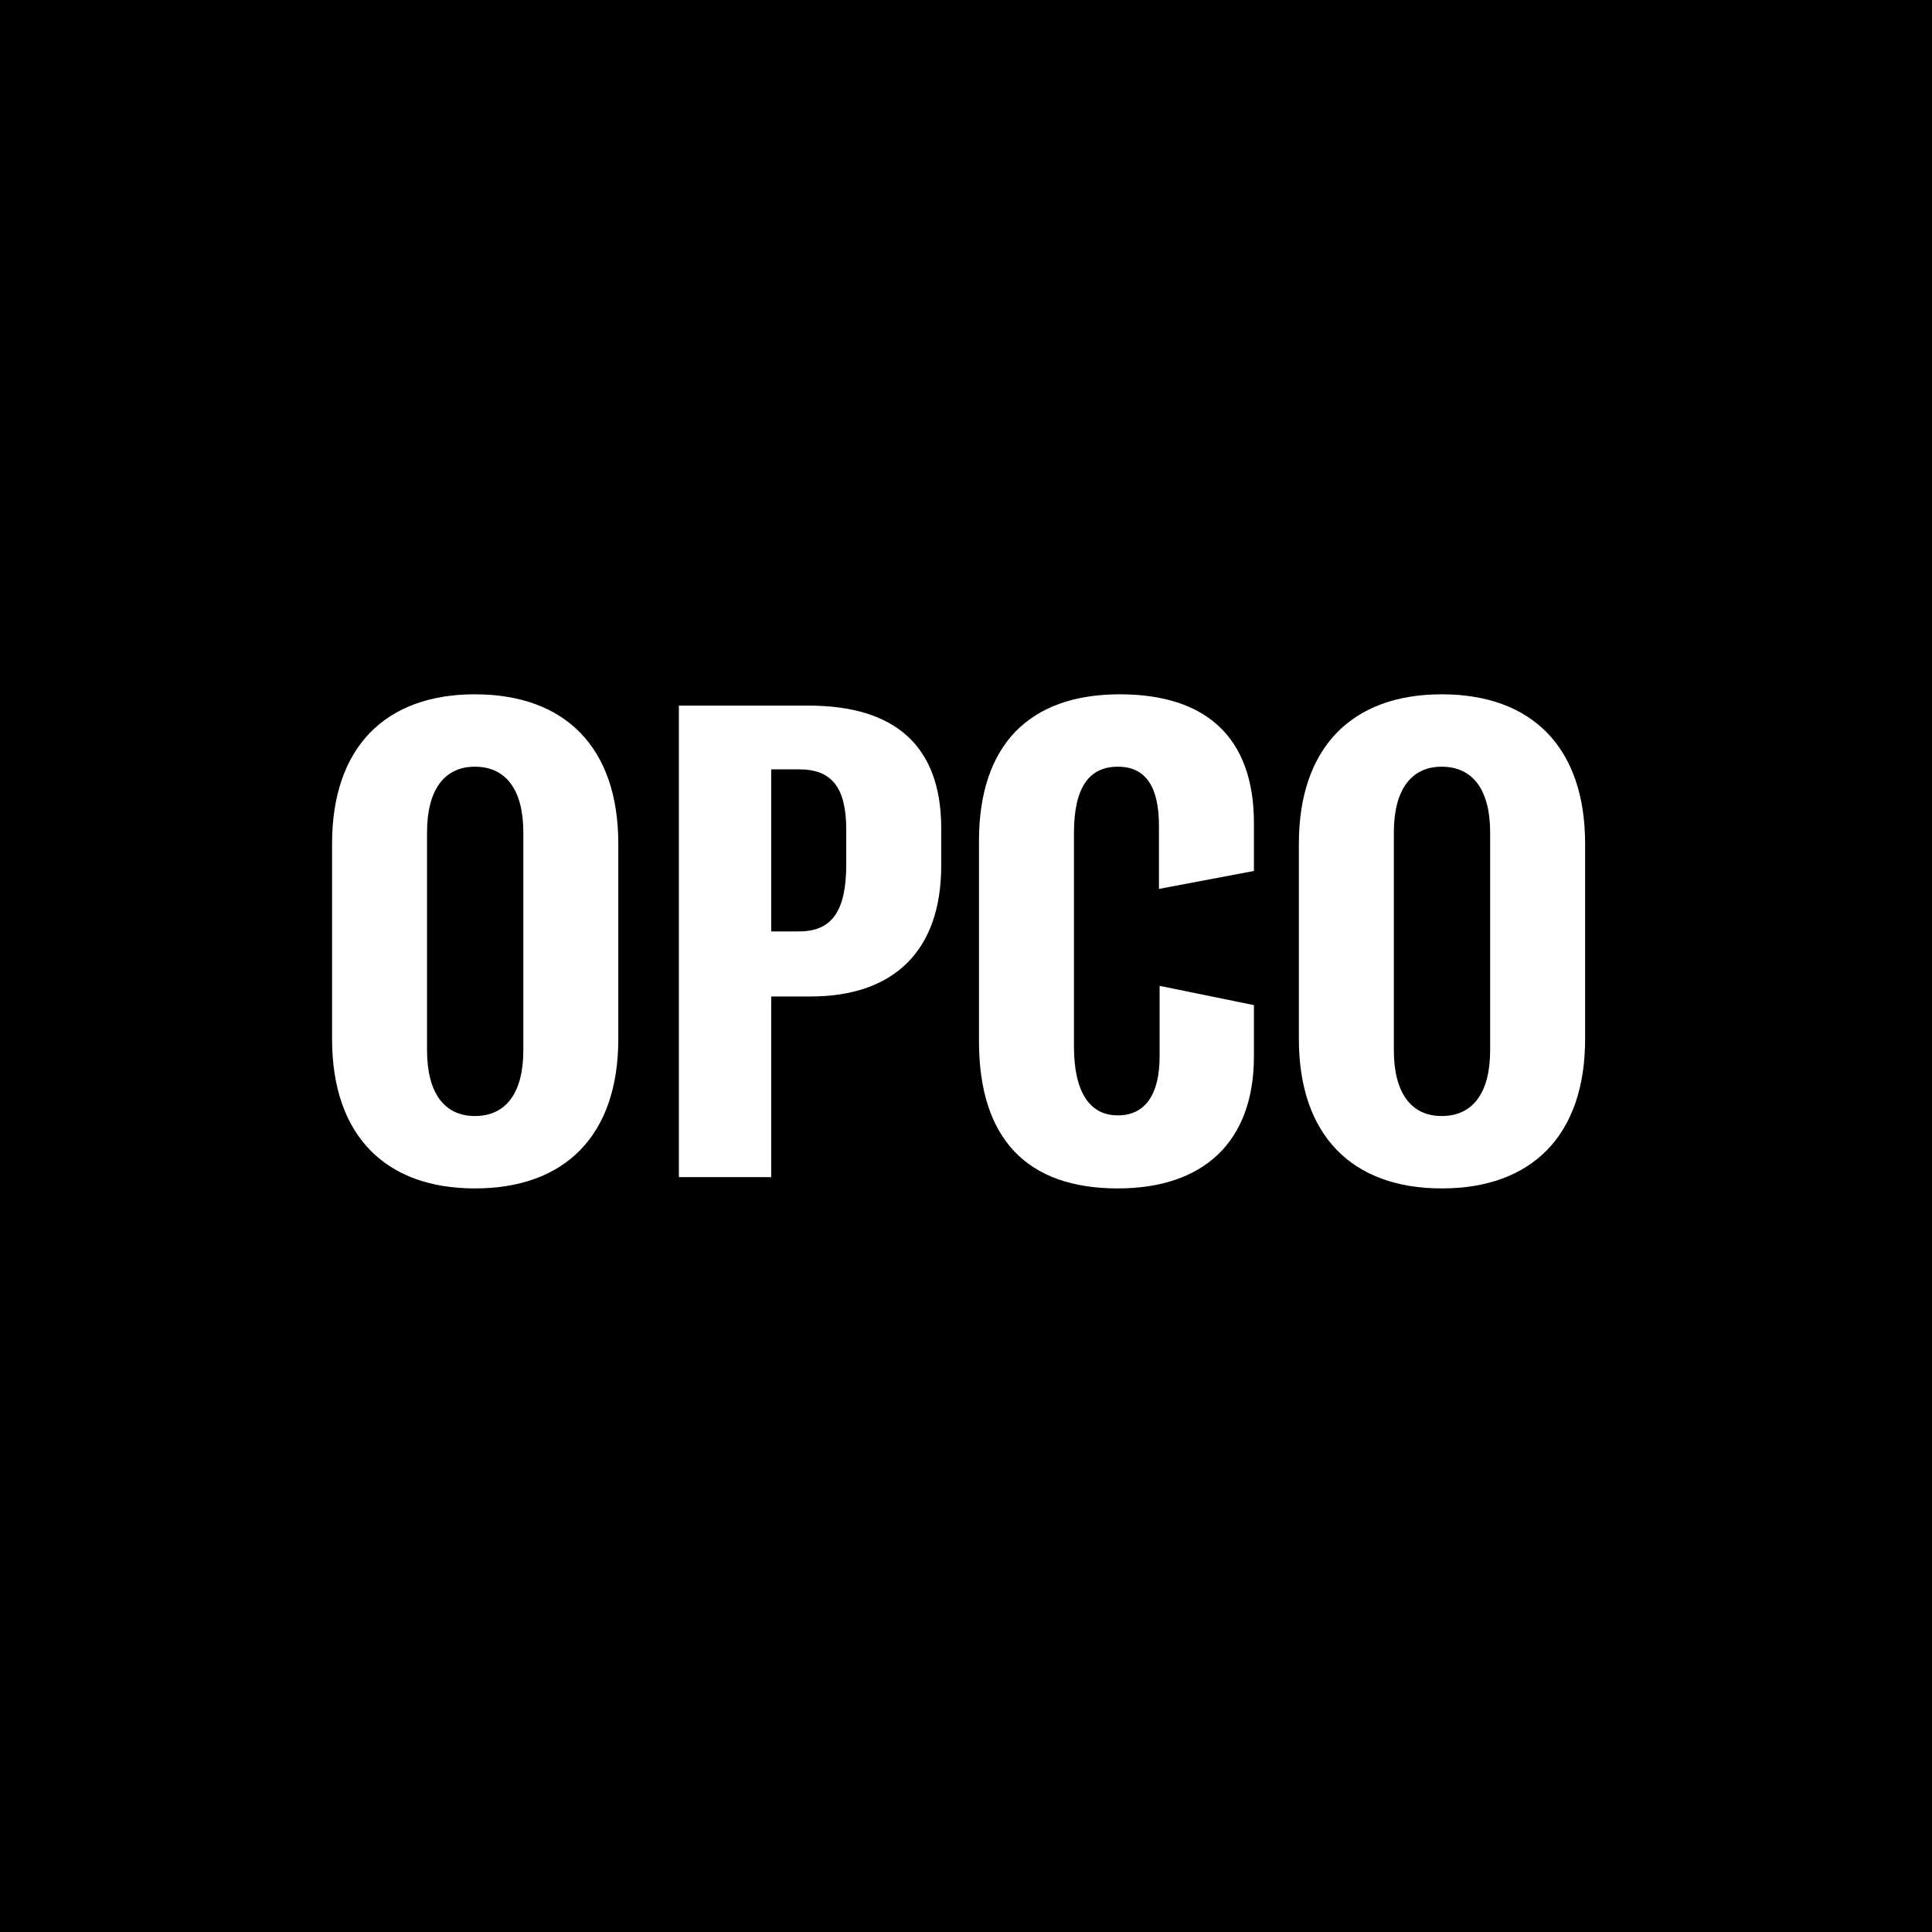
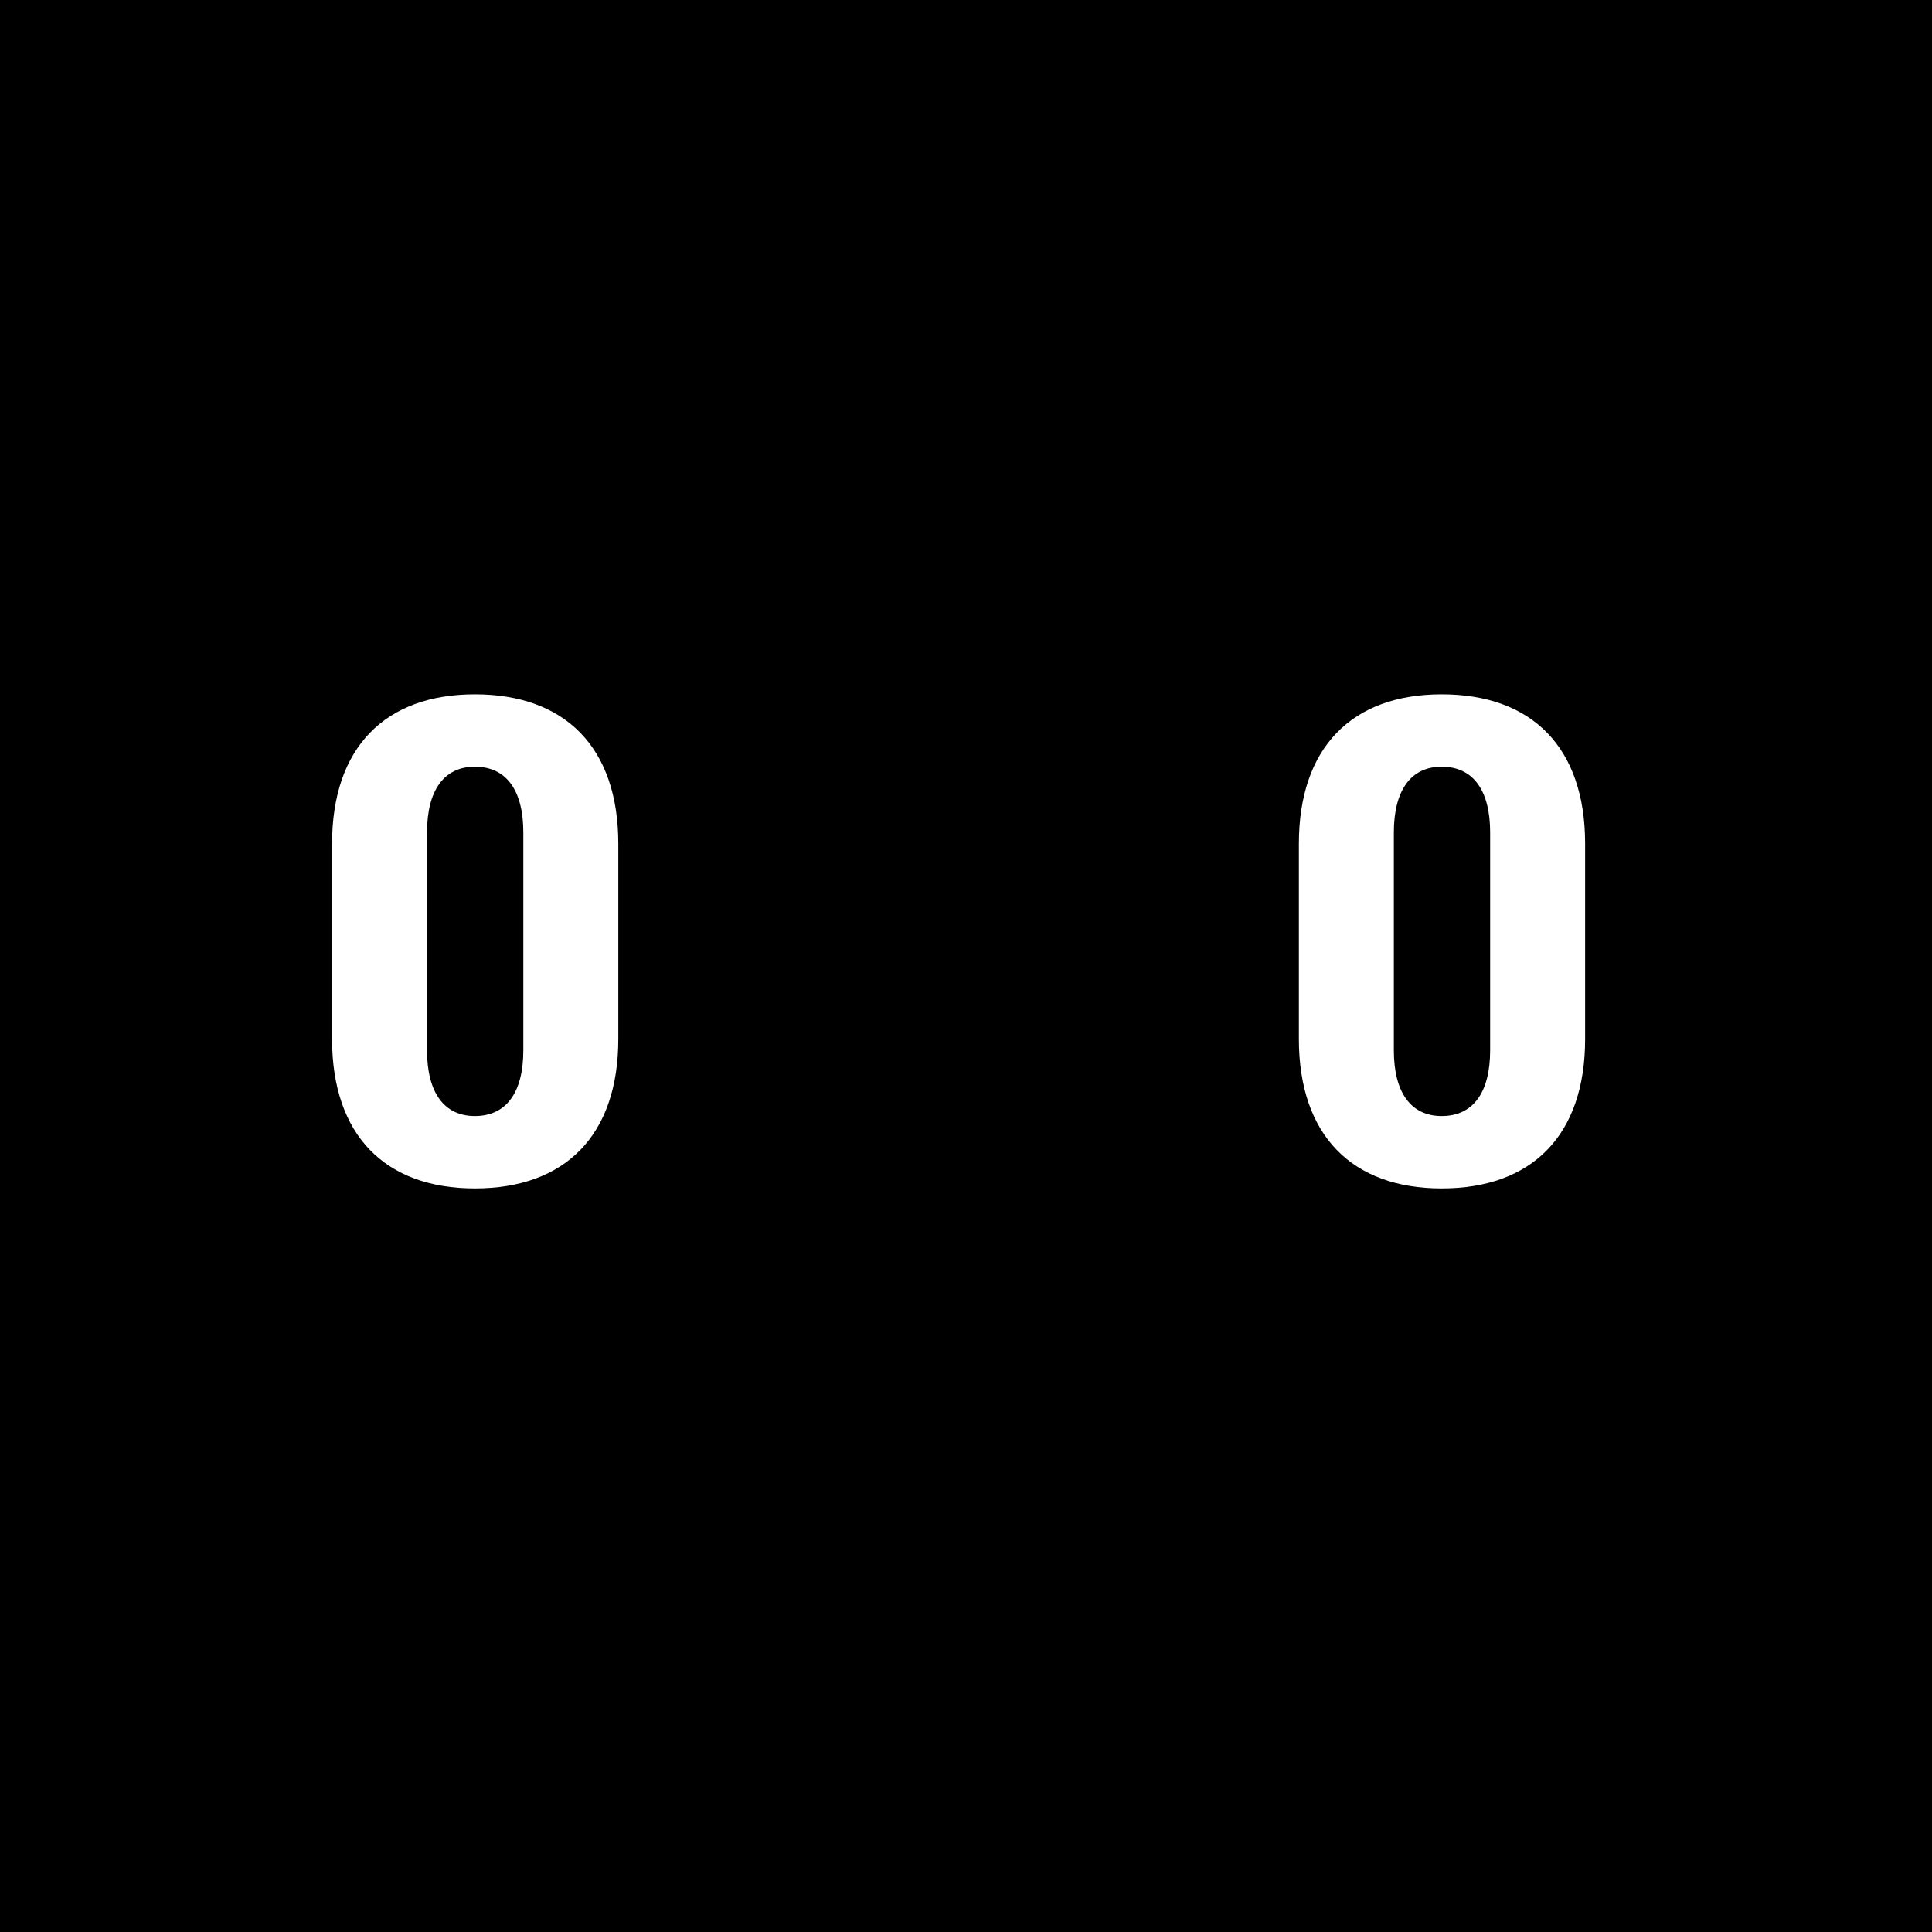
<svg xmlns="http://www.w3.org/2000/svg" width="64" height="64" viewBox="0 0 64 64" fill="none">
  <rect width="64" height="64" fill="black" />
  <path d="M15.73 39.368C12.76 39.368 11 37.608 11 34.418V27.95C11 24.76 12.76 23 15.73 23C18.722 23 20.482 24.76 20.482 27.95V34.418C20.482 37.608 18.722 39.368 15.73 39.368ZM15.73 36.97C16.764 36.97 17.336 36.2 17.336 34.792V27.576C17.336 26.168 16.764 25.398 15.73 25.398C14.718 25.398 14.146 26.168 14.146 27.576V34.792C14.146 36.2 14.718 36.97 15.73 36.97Z" fill="white" />
-   <path d="M26.779 23.374C29.683 23.374 31.157 24.738 31.179 27.378V28.676C31.179 31.47 29.639 33.01 26.845 33.01H25.547V38.994H22.489V23.374H26.779ZM28.033 28.632V27.488C28.033 26.08 27.549 25.486 26.471 25.486H25.547V30.854H26.471C27.549 30.854 28.033 30.194 28.033 28.632Z" fill="white" />
-   <path d="M37.028 39.368C34.036 39.368 32.43 37.74 32.43 34.484V27.862C32.43 24.672 34.102 23 37.094 23C39.932 23 41.538 24.408 41.538 27.268V28.852L38.392 29.446V27.356C38.392 26.058 37.952 25.398 37.028 25.398C36.082 25.398 35.576 26.08 35.576 27.598V34.66C35.576 36.156 36.082 36.948 37.028 36.948C37.93 36.948 38.414 36.266 38.414 34.99V32.658L41.538 33.296V34.99C41.538 37.85 39.844 39.368 37.028 39.368Z" fill="white" />
  <path d="M47.757 39.368C44.787 39.368 43.027 37.608 43.027 34.418V27.95C43.027 24.76 44.787 23 47.757 23C50.749 23 52.509 24.76 52.509 27.95V34.418C52.509 37.608 50.749 39.368 47.757 39.368ZM47.757 36.97C48.791 36.97 49.363 36.2 49.363 34.792V27.576C49.363 26.168 48.791 25.398 47.757 25.398C46.745 25.398 46.173 26.168 46.173 27.576V34.792C46.173 36.2 46.745 36.97 47.757 36.97Z" fill="white" />
</svg>